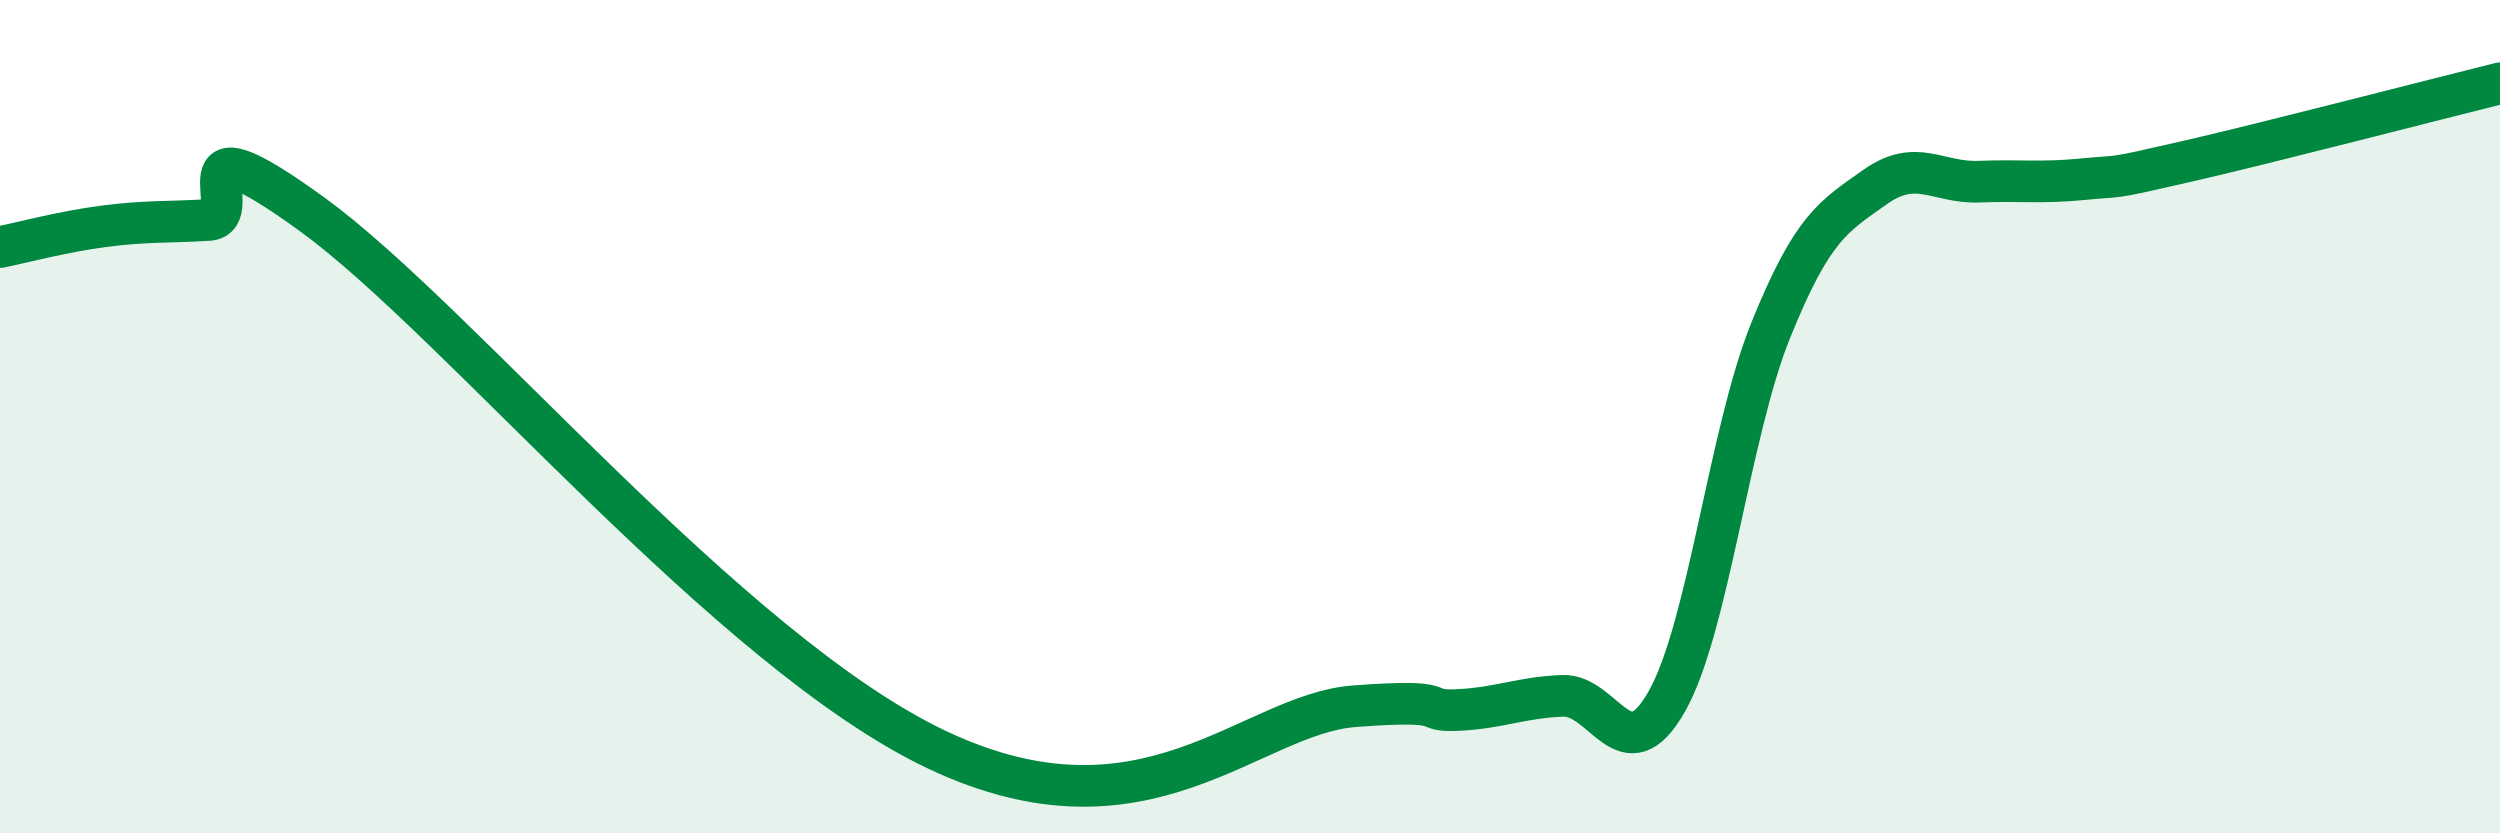
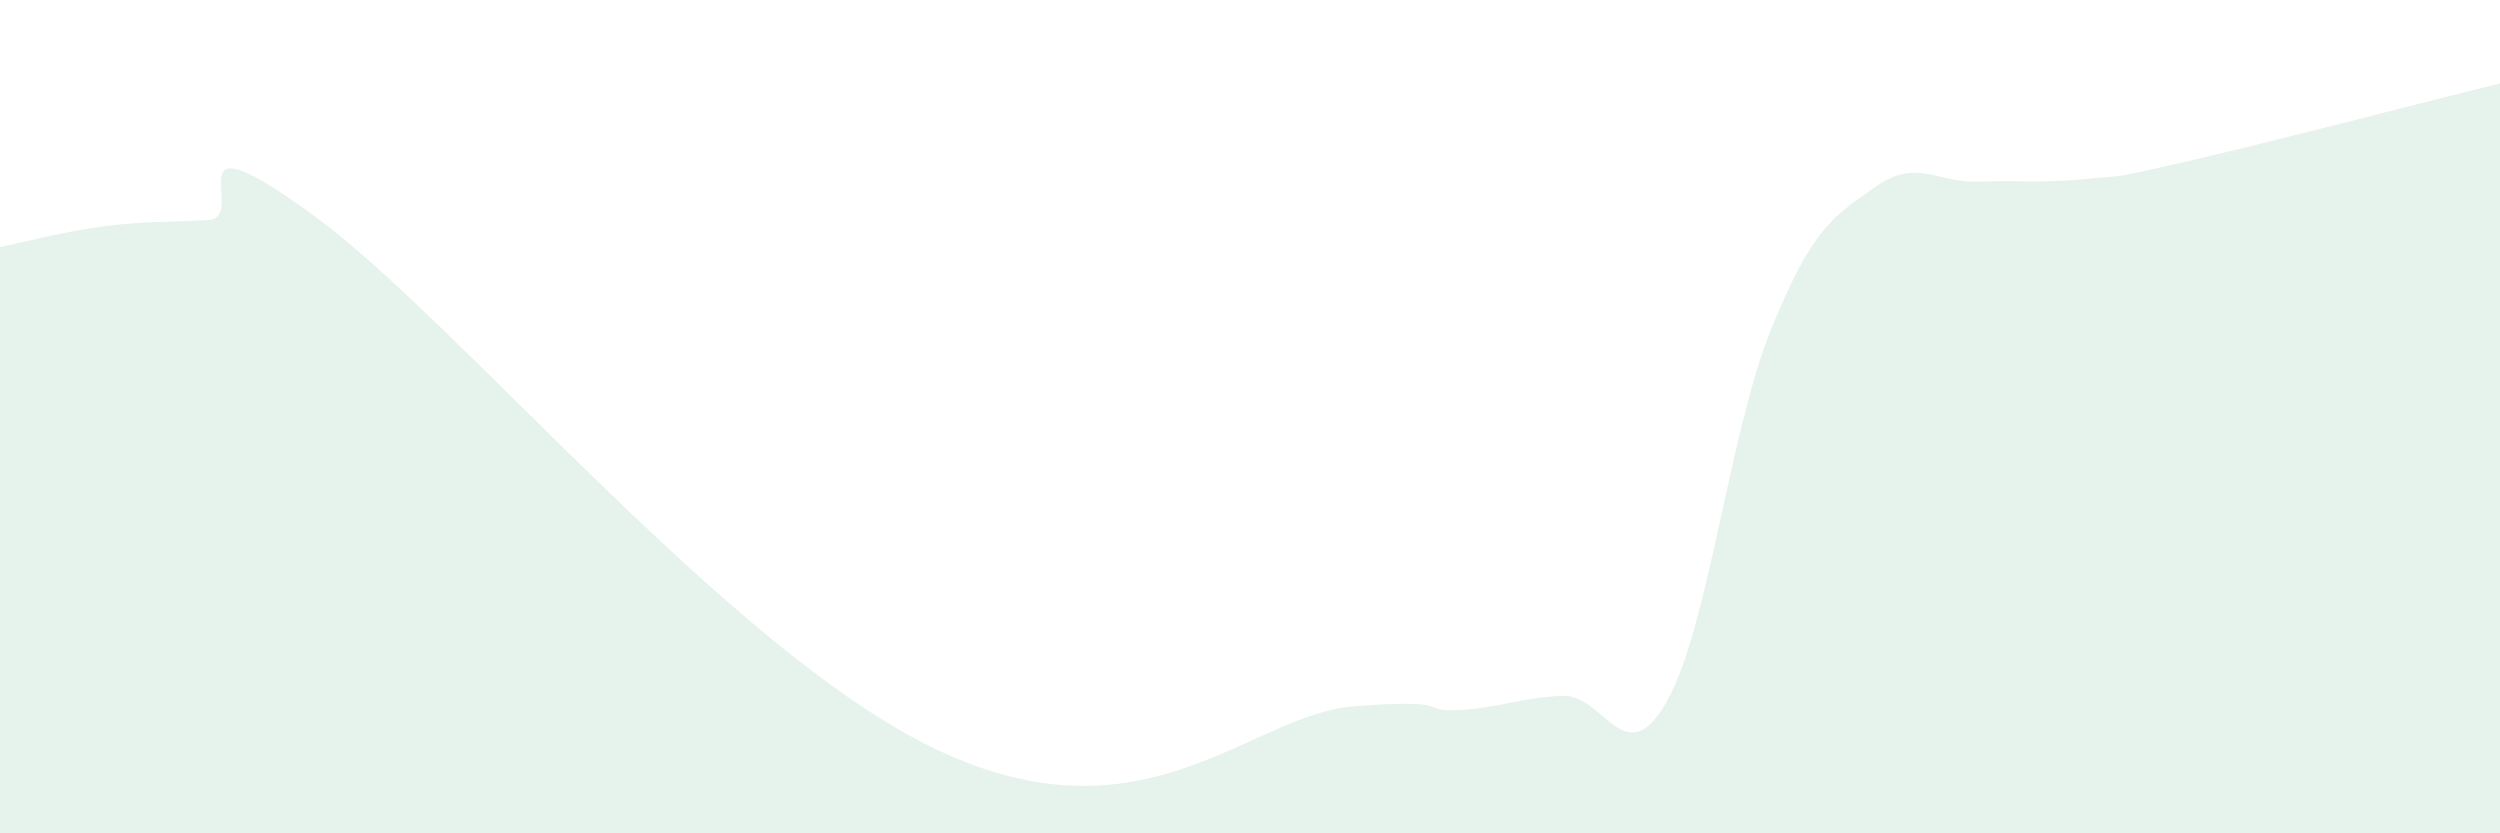
<svg xmlns="http://www.w3.org/2000/svg" width="60" height="20" viewBox="0 0 60 20">
  <path d="M 0,5.93 C 0.5,5.83 1.5,5.56 2.5,5.43 C 3.5,5.3 4,5.34 5,5.28 C 6,5.22 4,2.61 7.5,5.15 C 11,7.69 17.5,15.64 22.5,18 C 27.5,20.36 30,17.14 32.5,16.95 C 35,16.76 34,17.09 35,17.04 C 36,16.99 36.5,16.74 37.5,16.7 C 38.5,16.66 39,18.6 40,16.84 C 41,15.08 41.5,10.39 42.5,7.92 C 43.5,5.45 44,5.2 45,4.49 C 46,3.78 46.5,4.4 47.5,4.36 C 48.5,4.32 49,4.4 50,4.3 C 51,4.2 50.5,4.33 52.5,3.87 C 54.5,3.41 58.5,2.37 60,2L60 20L0 20Z" fill="#008740" opacity="0.1" stroke-linecap="round" stroke-linejoin="round" />
-   <path d="M 0,5.93 C 0.5,5.83 1.5,5.56 2.5,5.43 C 3.5,5.3 4,5.34 5,5.28 C 6,5.22 4,2.61 7.5,5.15 C 11,7.69 17.5,15.64 22.5,18 C 27.5,20.36 30,17.14 32.5,16.95 C 35,16.76 34,17.09 35,17.04 C 36,16.99 36.5,16.74 37.5,16.7 C 38.5,16.66 39,18.6 40,16.84 C 41,15.08 41.5,10.39 42.5,7.92 C 43.5,5.45 44,5.2 45,4.49 C 46,3.78 46.5,4.4 47.5,4.36 C 48.5,4.32 49,4.4 50,4.3 C 51,4.2 50.5,4.33 52.5,3.87 C 54.5,3.41 58.5,2.37 60,2" stroke="#008740" stroke-width="1" fill="none" stroke-linecap="round" stroke-linejoin="round" />
</svg>